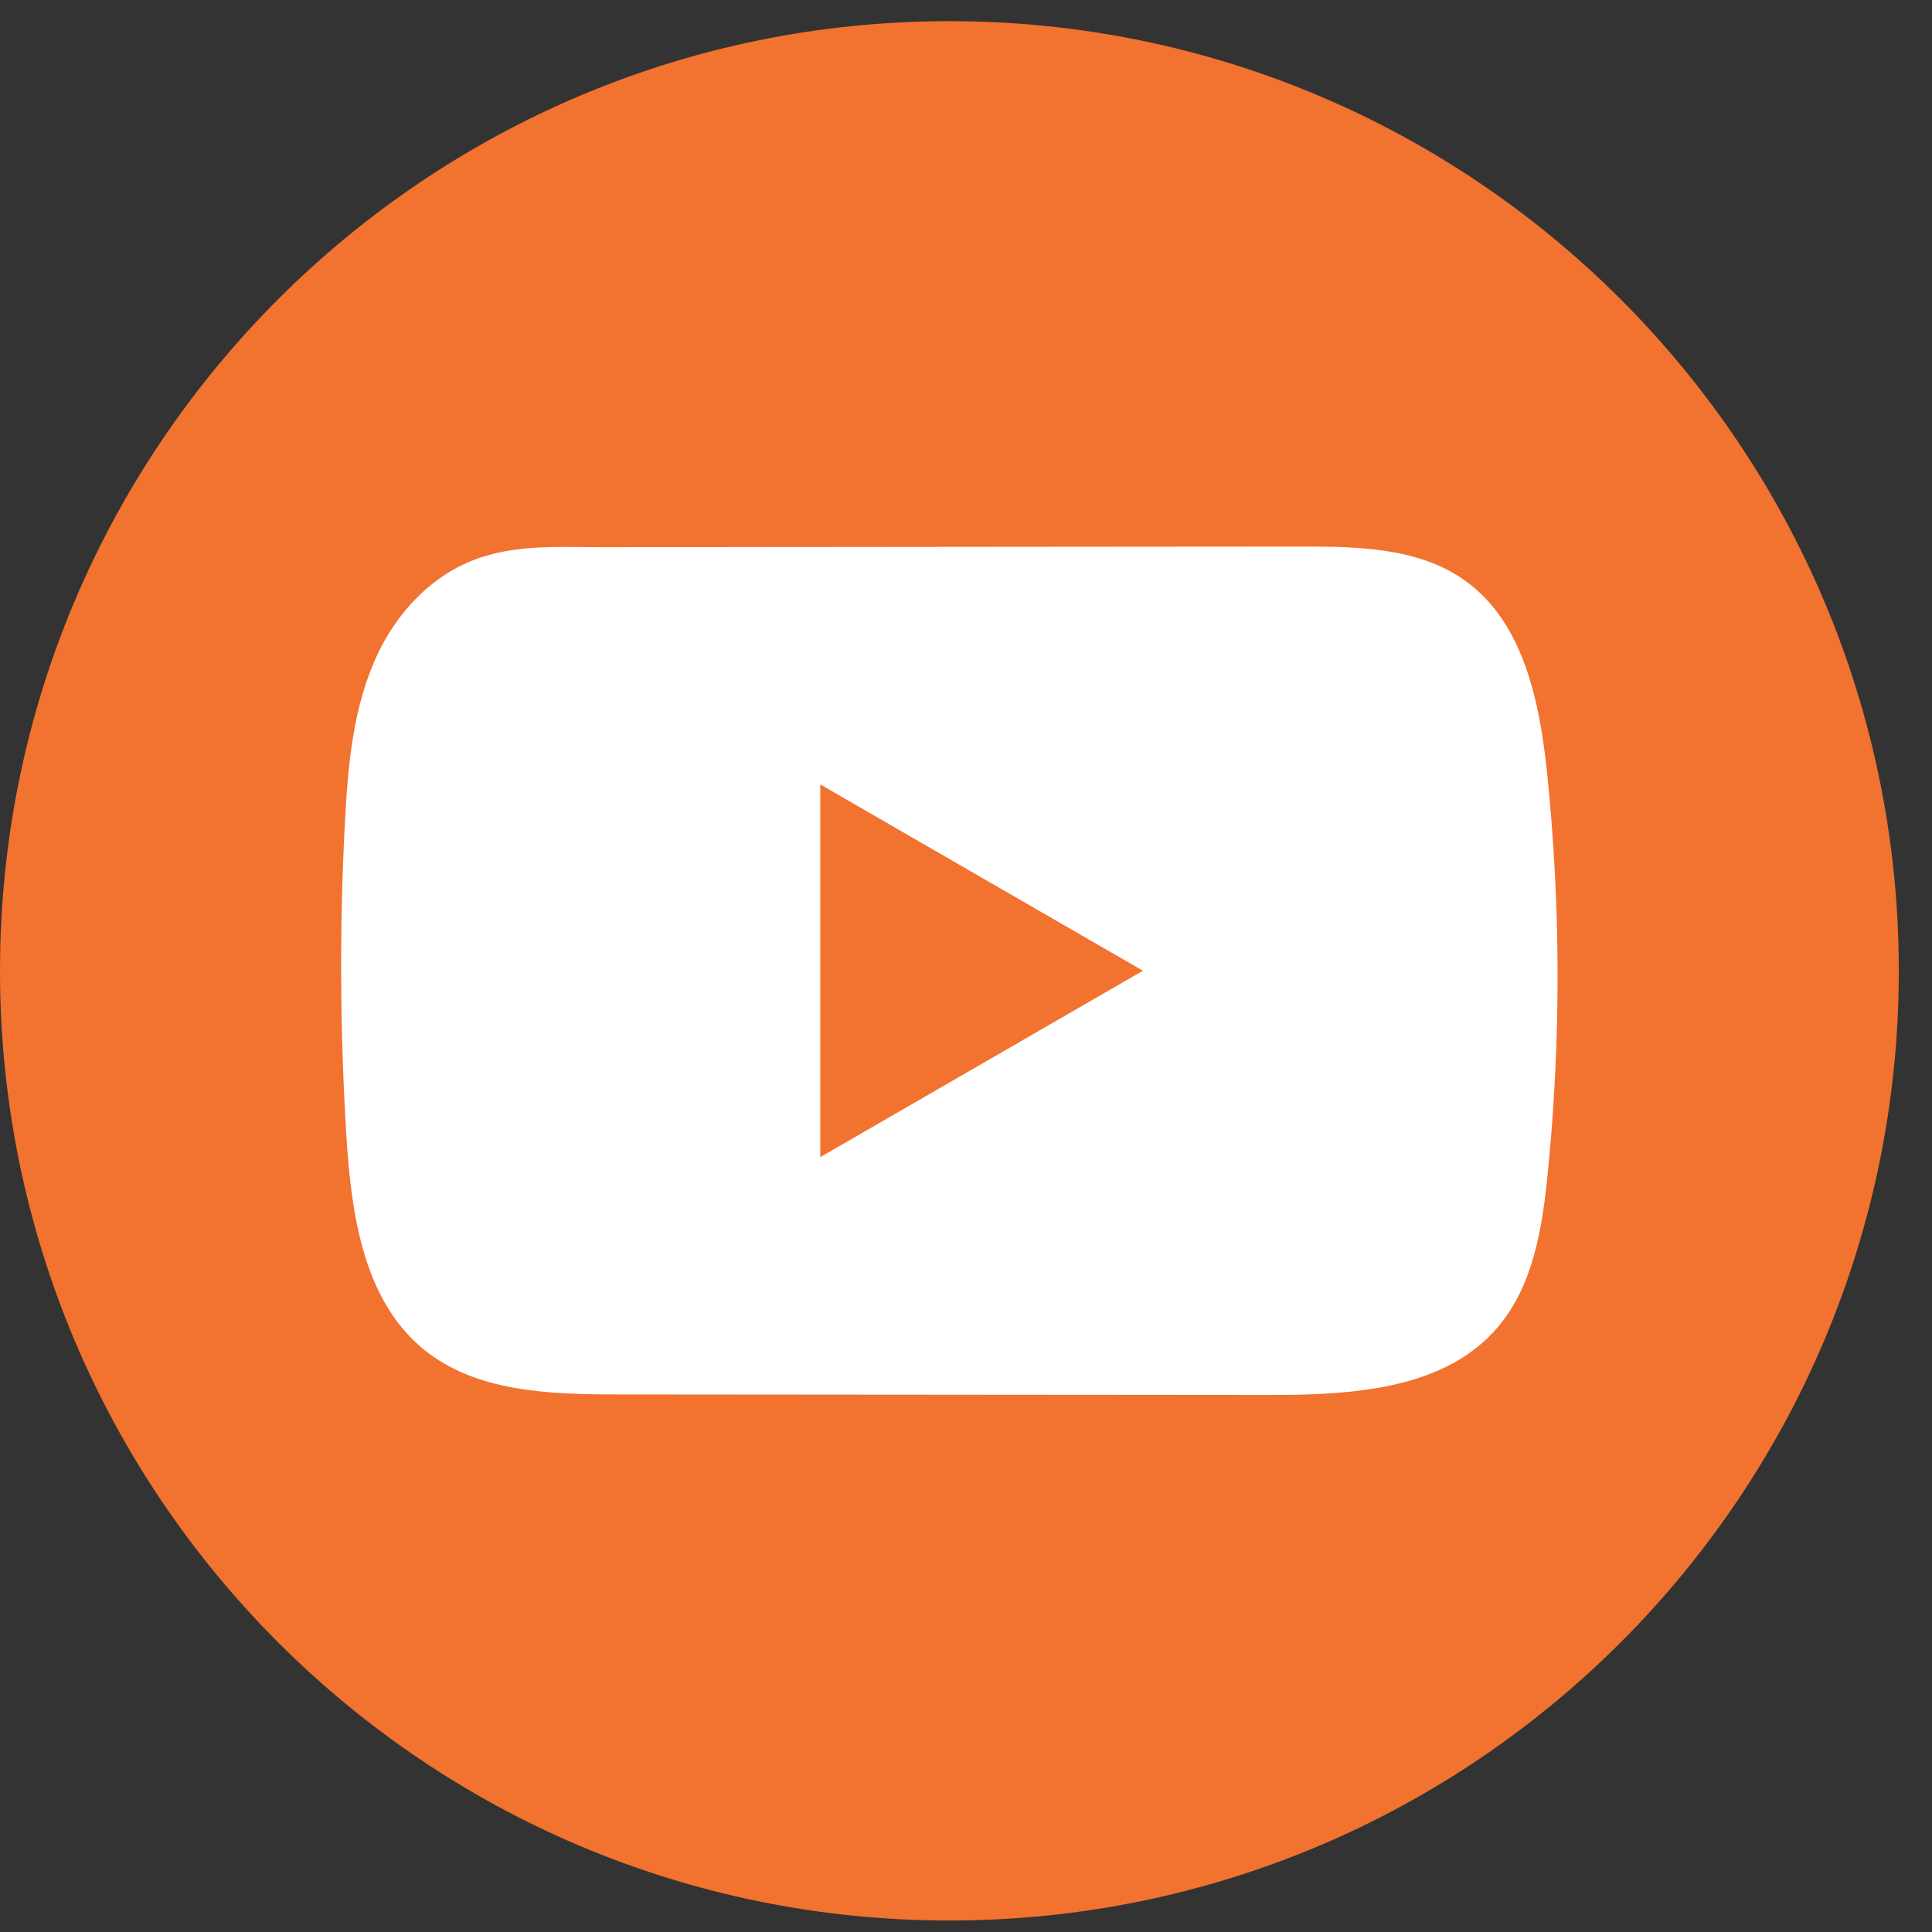
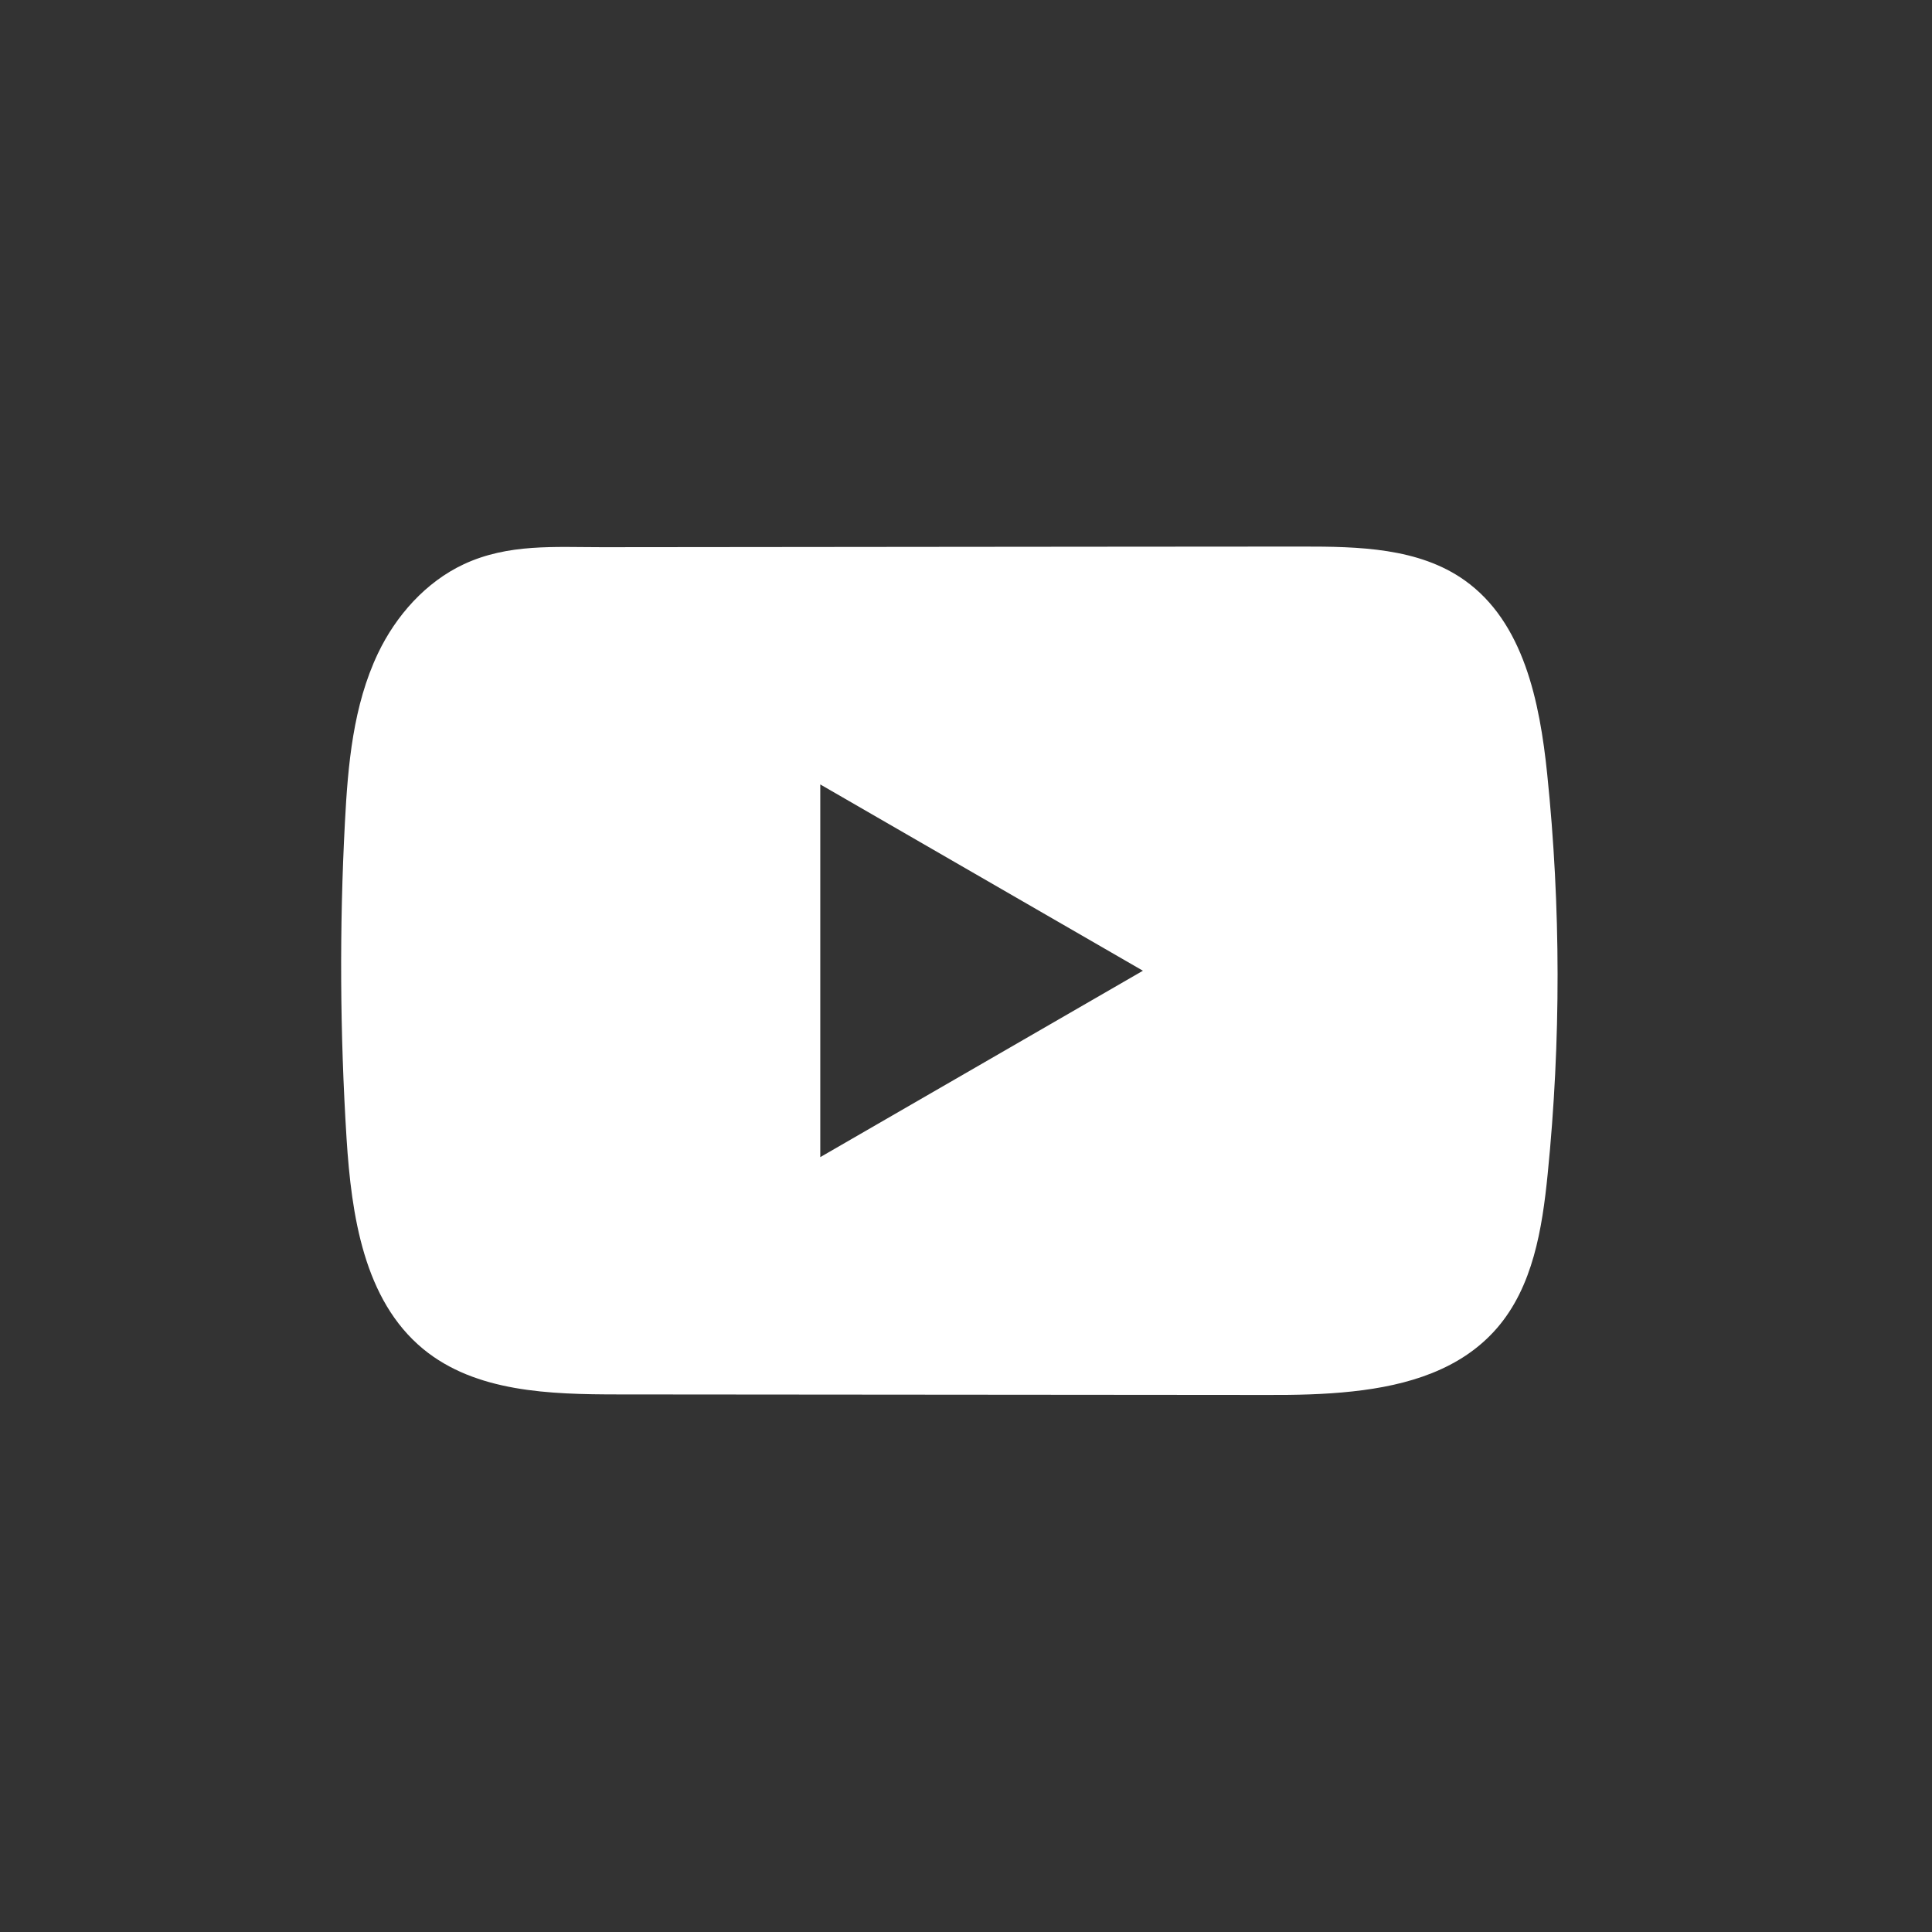
<svg xmlns="http://www.w3.org/2000/svg" width="40" height="40" viewBox="0 0 40 40" fill="none">
  <rect x="0" y="0" width="40" height="40" fill="#333333" stroke="none" />
-   <path d="M39.313 20.1C39.313 9.241 30.512 0.438 19.656 0.438C8.8 0.438 0 9.241 0 20.1C0 30.959 8.8 39.762 19.656 39.762C30.512 39.762 39.313 30.959 39.313 20.1Z" fill="#F2722F" />
  <path d="M32.033 16.025C31.879 14.531 31.546 12.88 30.321 12.013C29.372 11.34 28.125 11.315 26.96 11.316C24.499 11.316 22.036 11.321 19.575 11.322C17.207 11.325 14.84 11.326 12.472 11.329C11.483 11.329 10.522 11.253 9.604 11.681C8.815 12.049 8.197 12.748 7.826 13.526C7.311 14.607 7.203 15.833 7.141 17.03C7.026 19.208 7.039 21.393 7.175 23.57C7.276 25.159 7.532 26.915 8.76 27.928C9.848 28.825 11.384 28.869 12.796 28.87C17.276 28.874 21.758 28.878 26.241 28.881C26.815 28.883 27.415 28.872 28 28.808C29.152 28.684 30.25 28.354 30.991 27.5C31.738 26.639 31.93 25.441 32.043 24.307C32.319 21.554 32.317 18.776 32.033 16.025ZM16.983 23.957V16.241L23.663 20.098L16.983 23.957Z" fill="white" />
</svg>